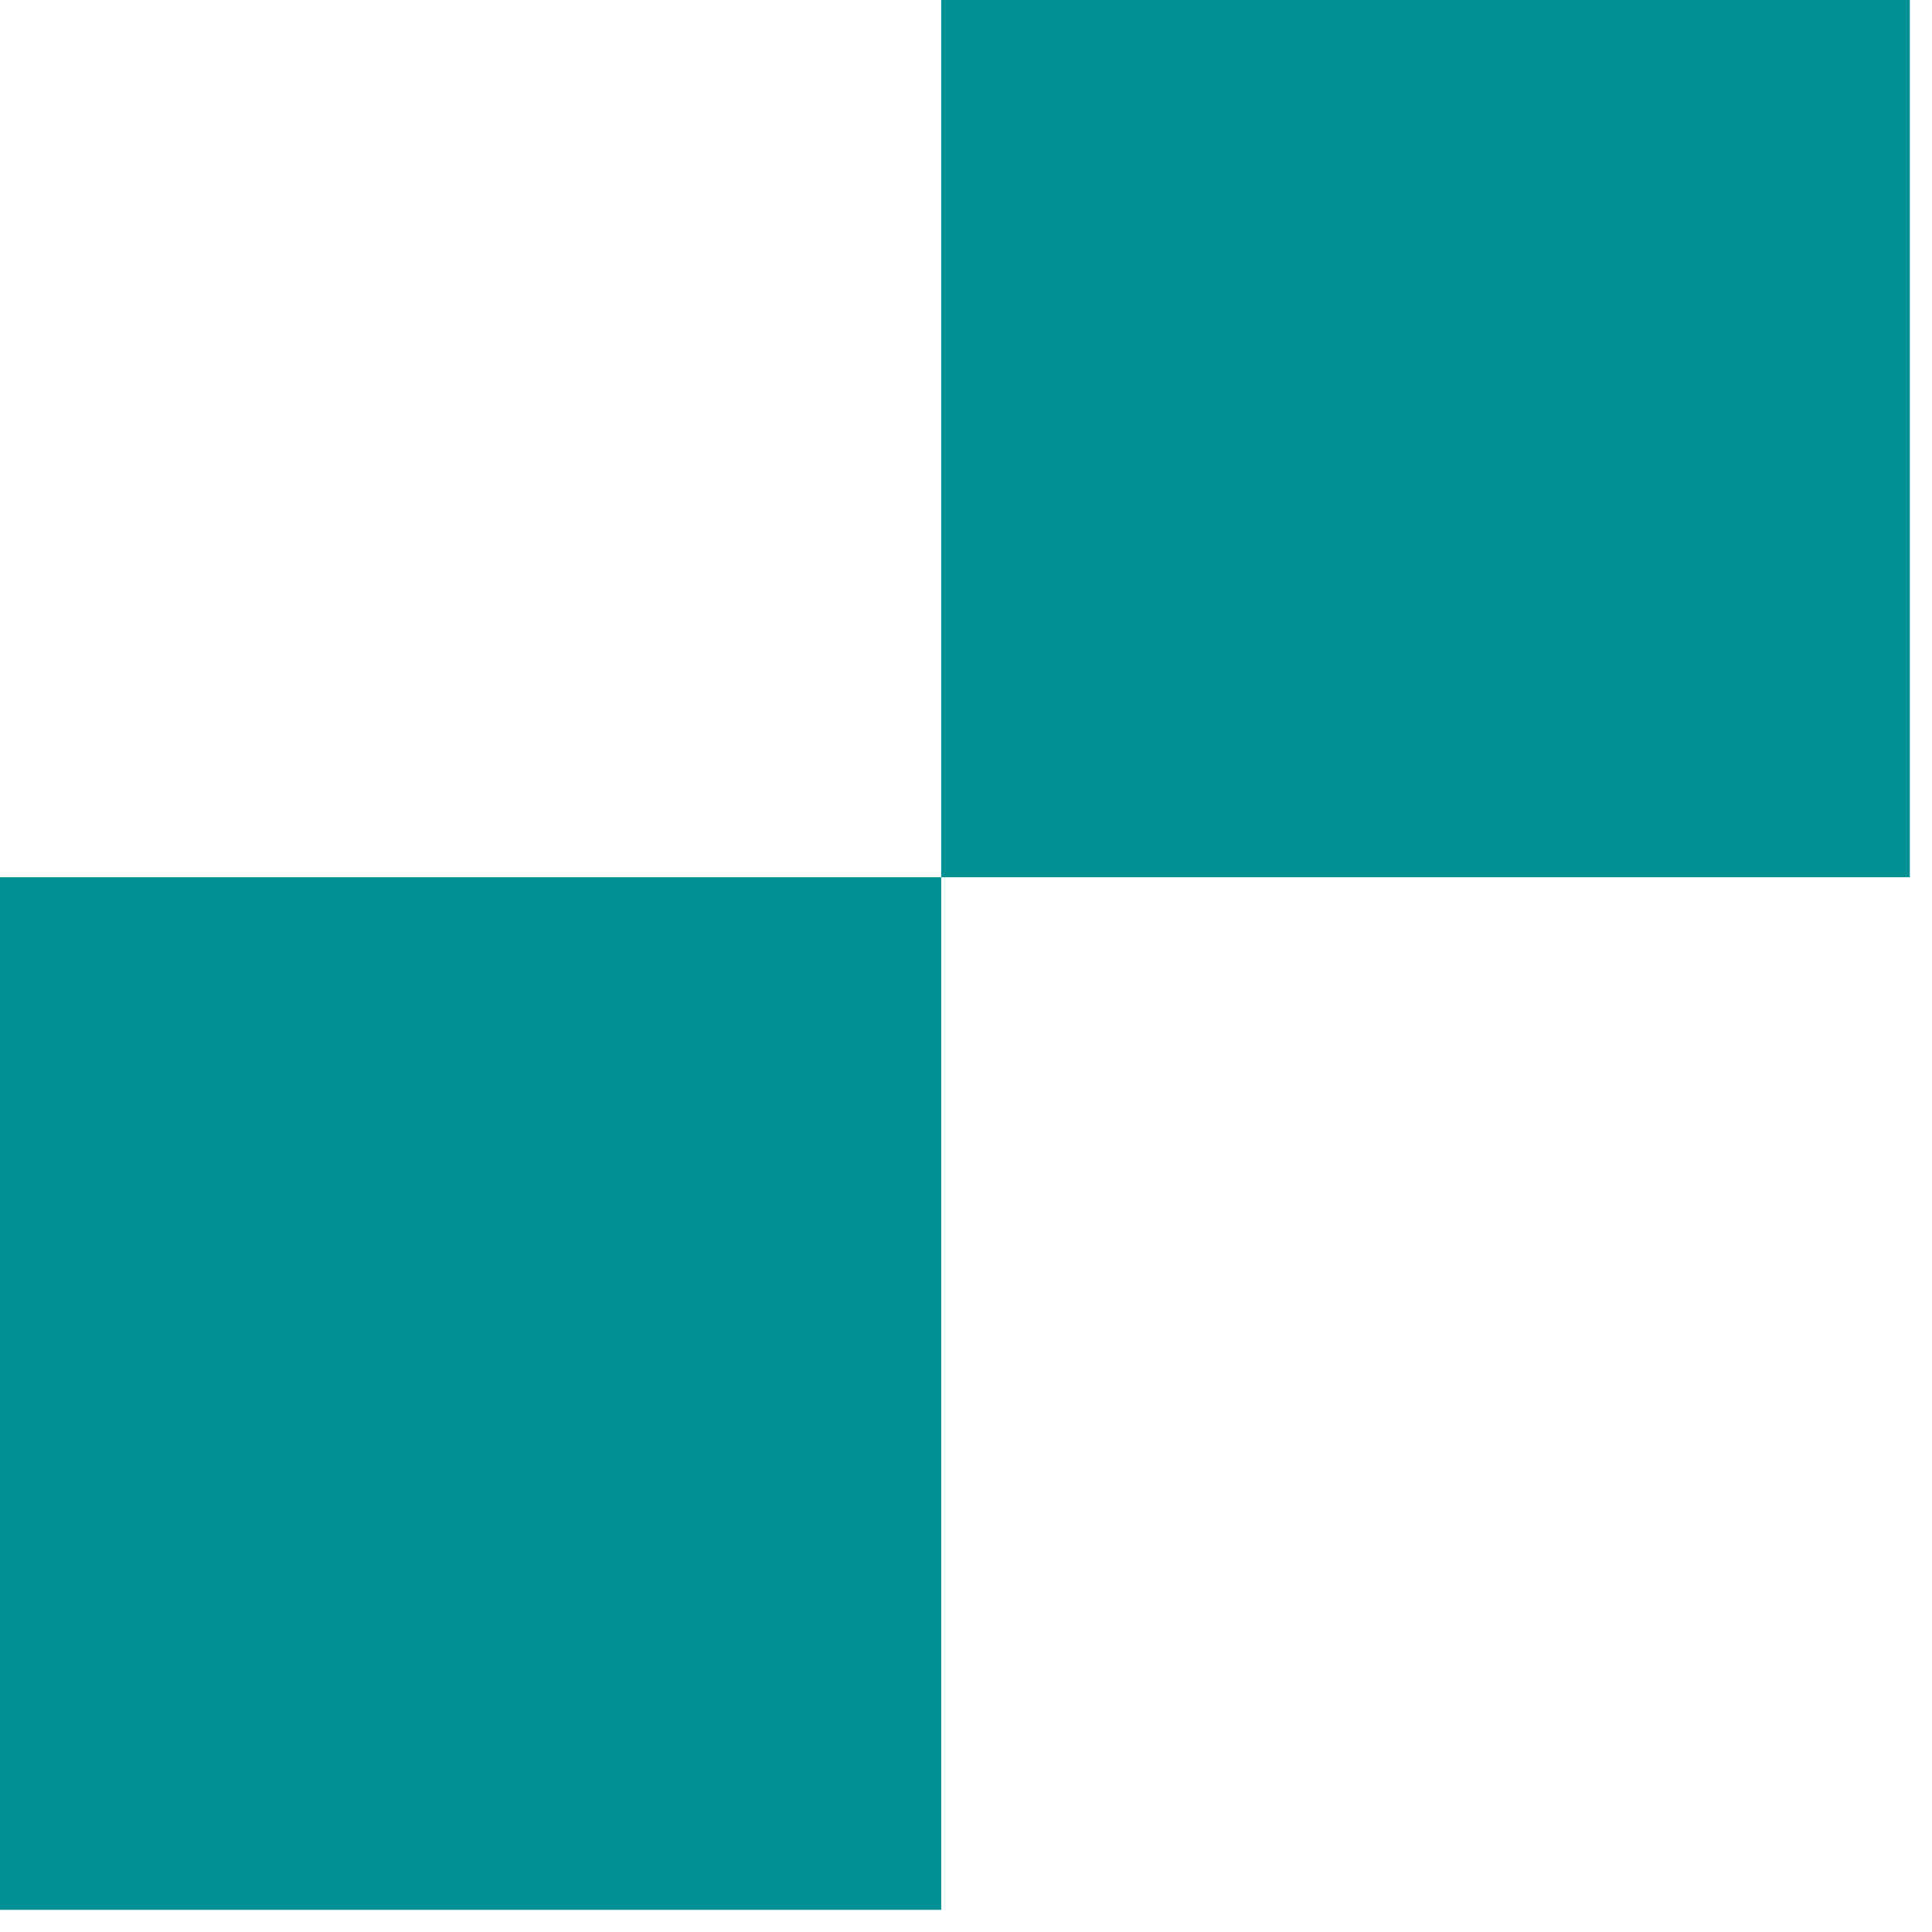
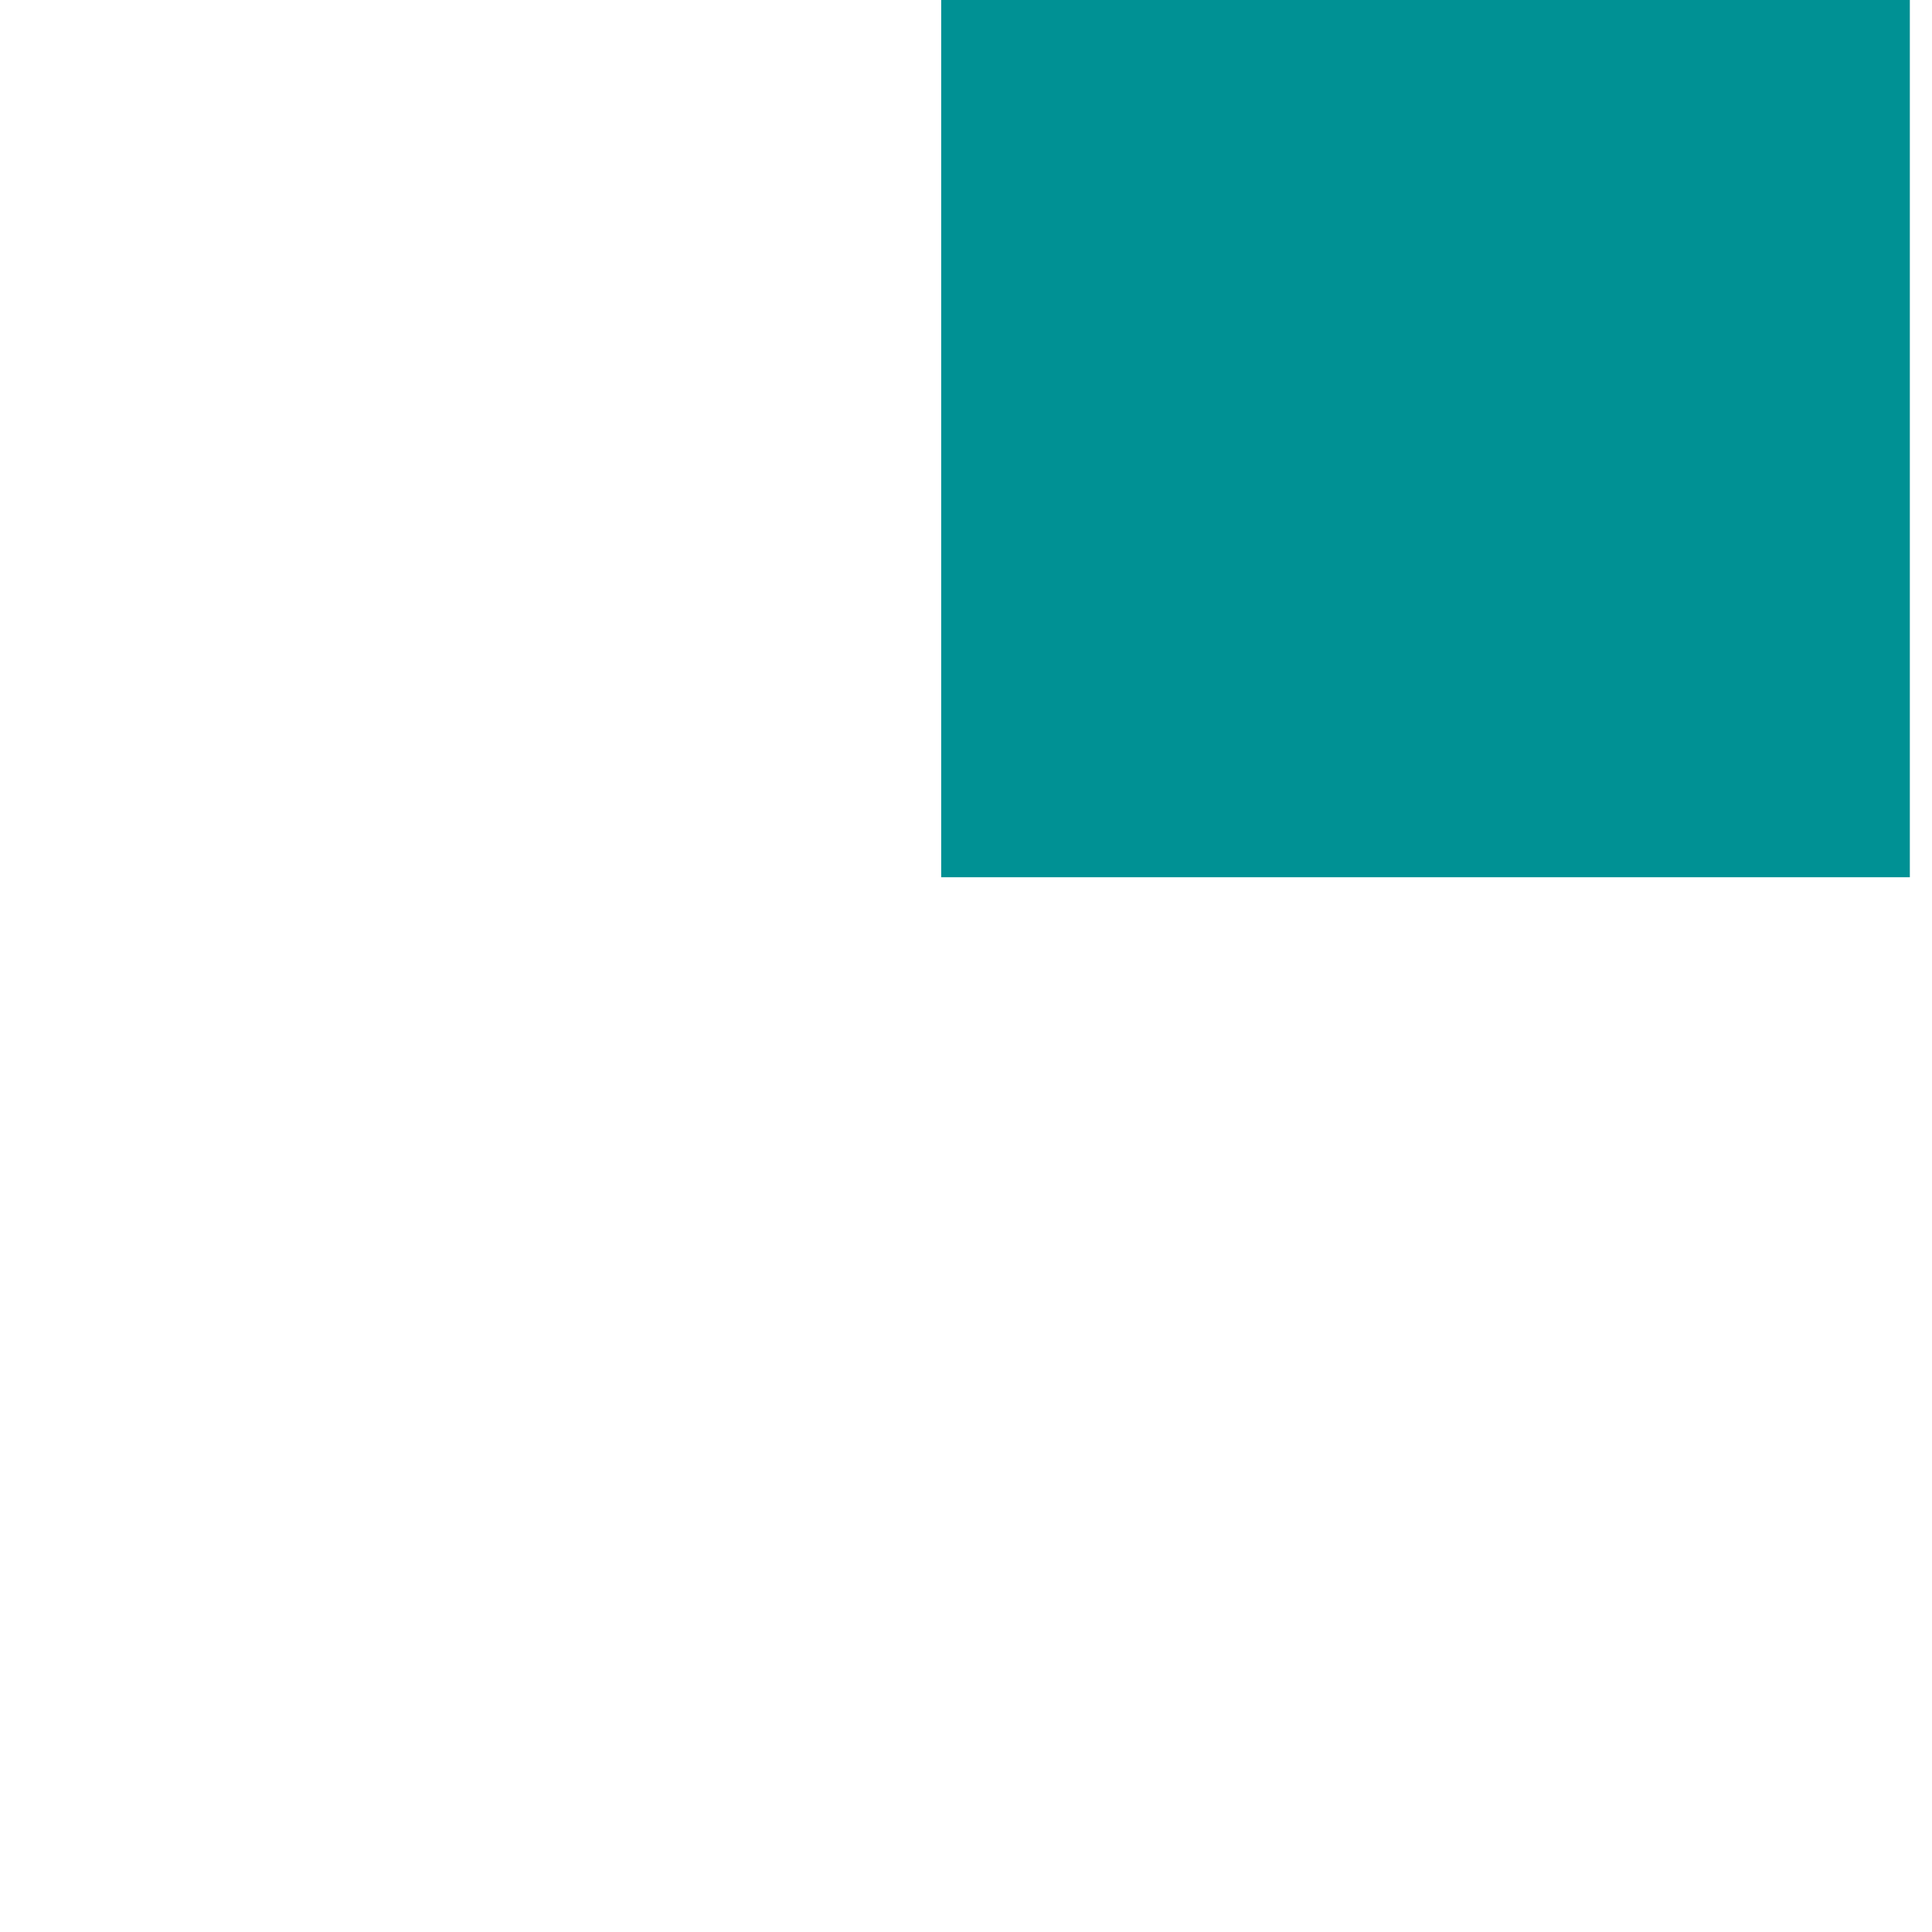
<svg xmlns="http://www.w3.org/2000/svg" width="49" height="49" viewBox="0 0 49 49" fill="none">
  <path d="M48.438 0H23.871V22.249H48.438V0Z" fill="#009194" />
-   <path d="M23.872 22.249H0V48.438H23.872V22.249Z" fill="#009194" />
</svg>